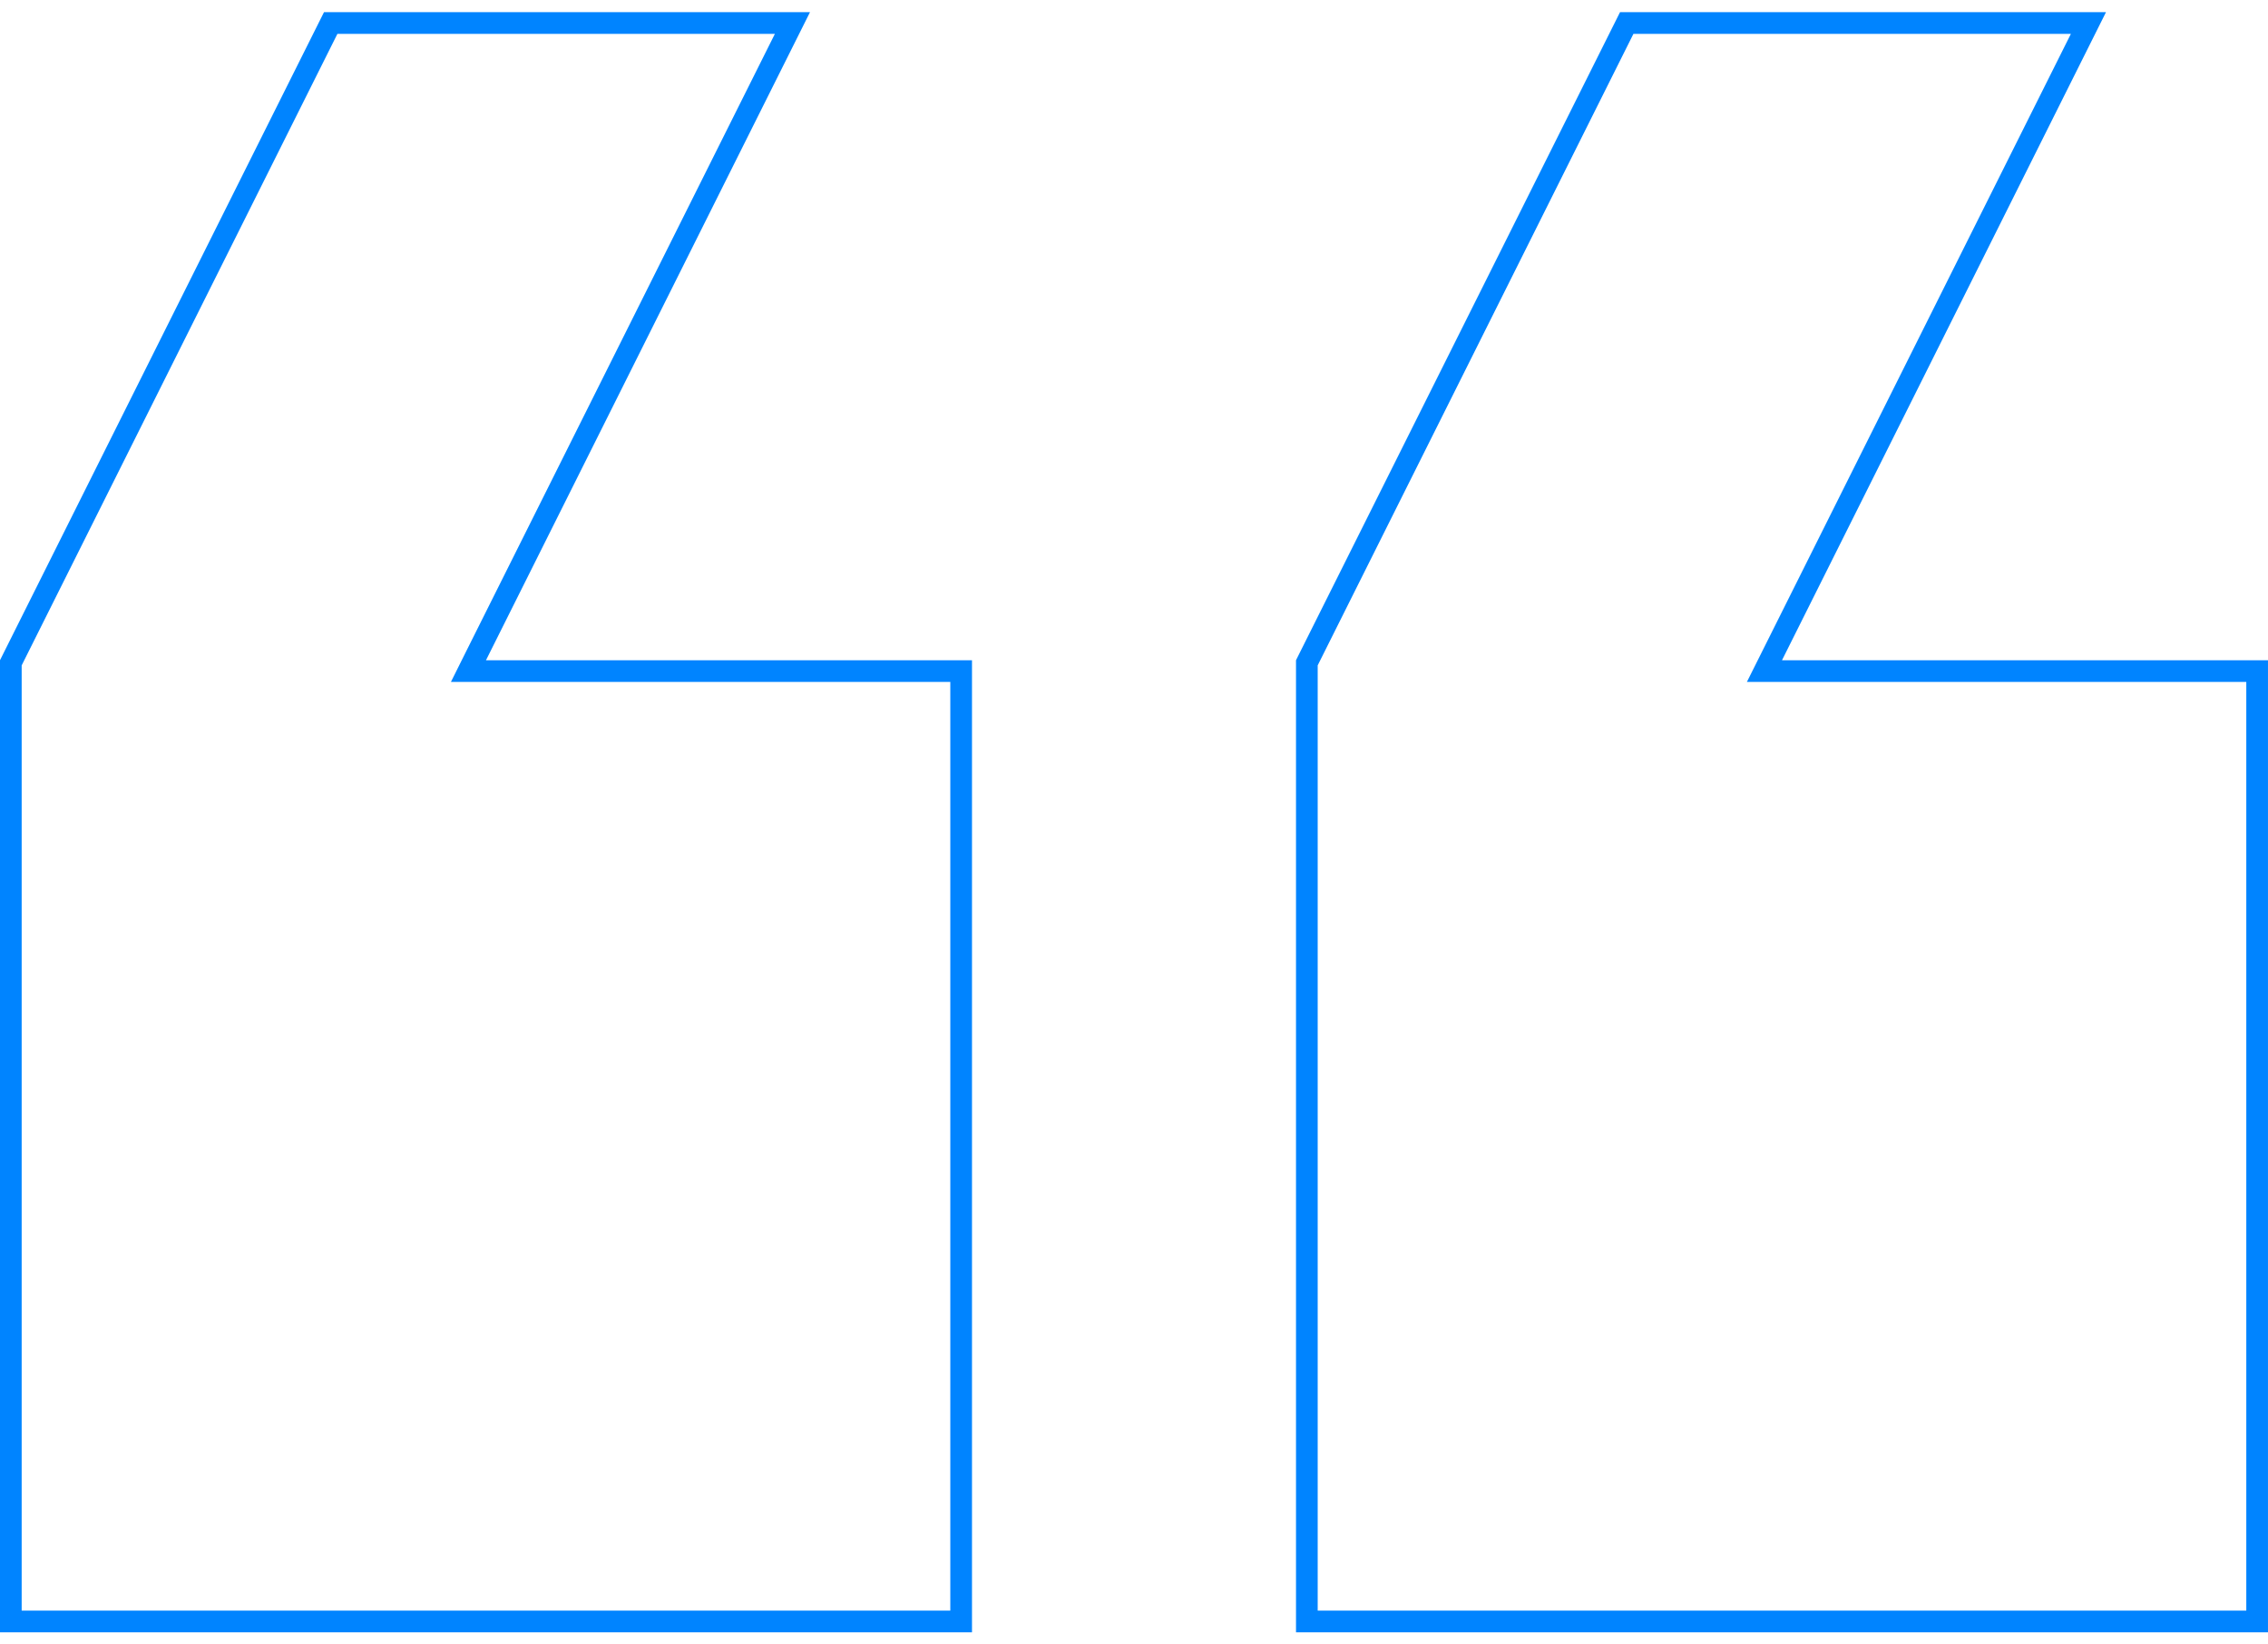
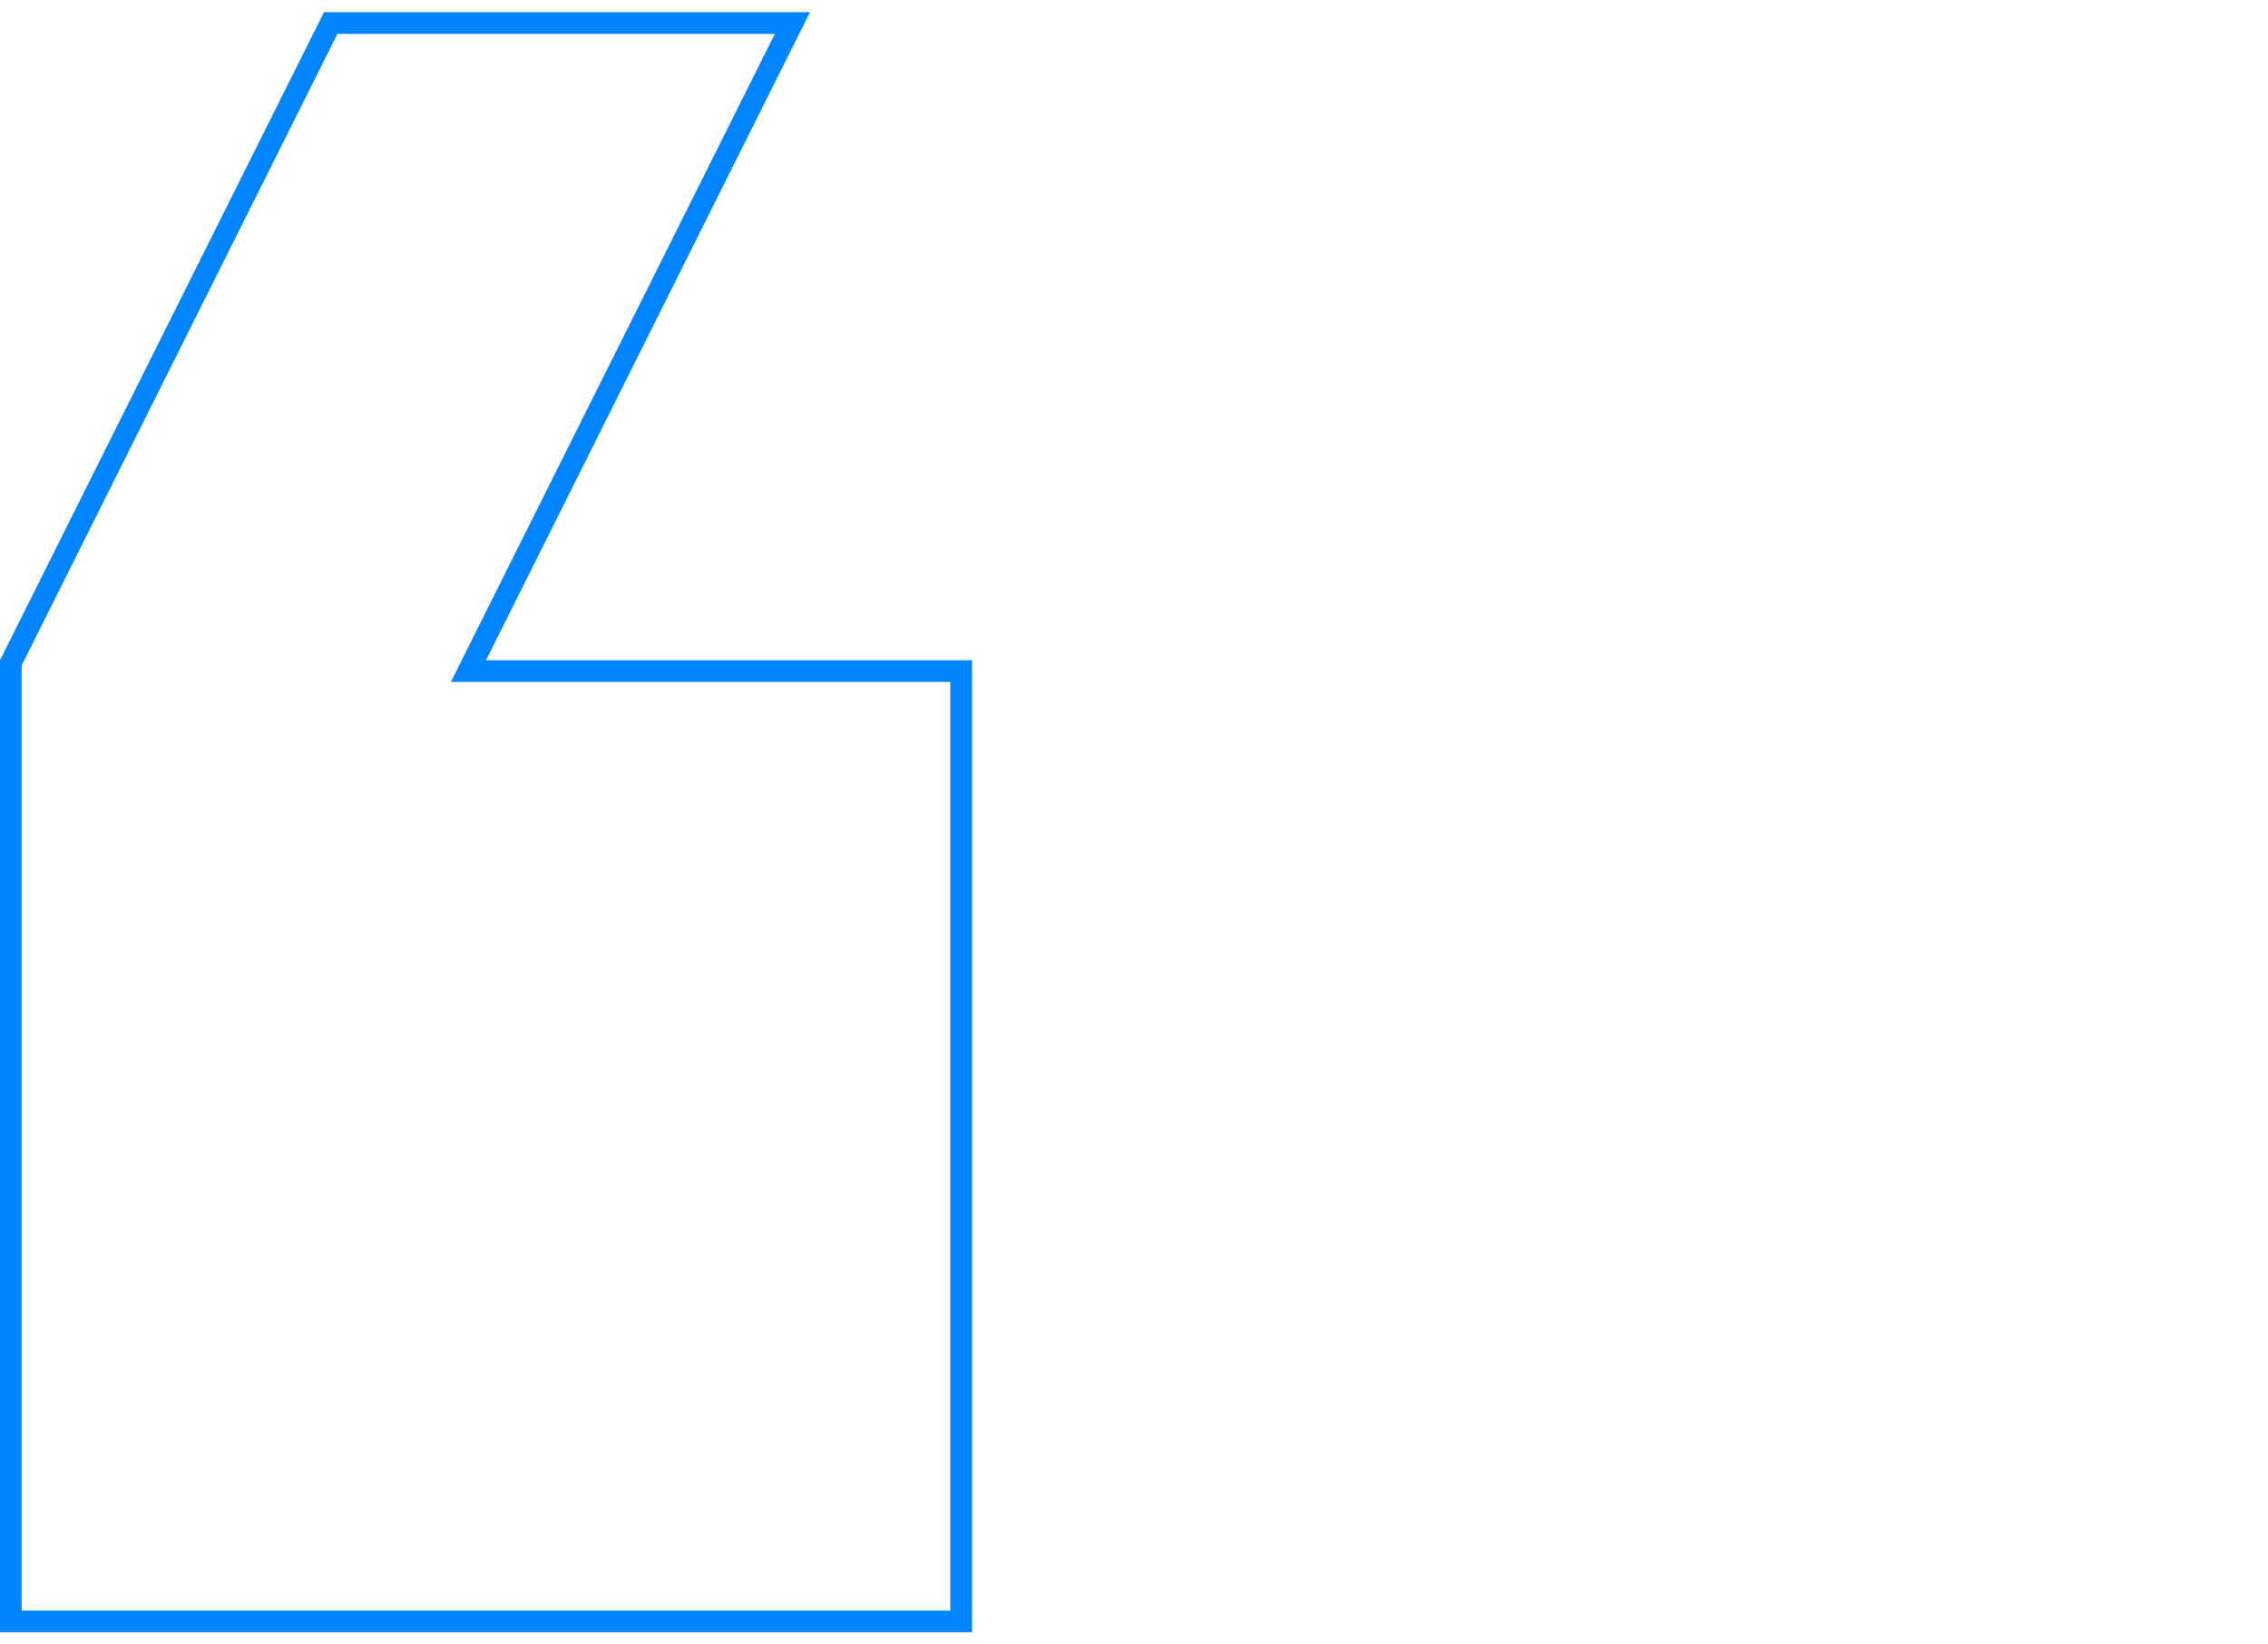
<svg xmlns="http://www.w3.org/2000/svg" width="80" height="58" viewBox="0 0 80 58" fill="none">
-   <path d="M46.097 57.189L46.097 23.377L57.38 0.812L73.666 0.812L62.515 23.115L62.238 23.669L79.617 23.669L79.617 57.189L46.097 57.189Z" stroke="#0084FF" stroke-width="0.765" />
  <path d="M0.382 57.189L0.382 23.377L11.665 0.812L27.952 0.812L16.8 23.115L16.524 23.669L33.903 23.669L33.903 57.189L0.382 57.189Z" stroke="#0084FF" stroke-width="0.765" />
</svg>